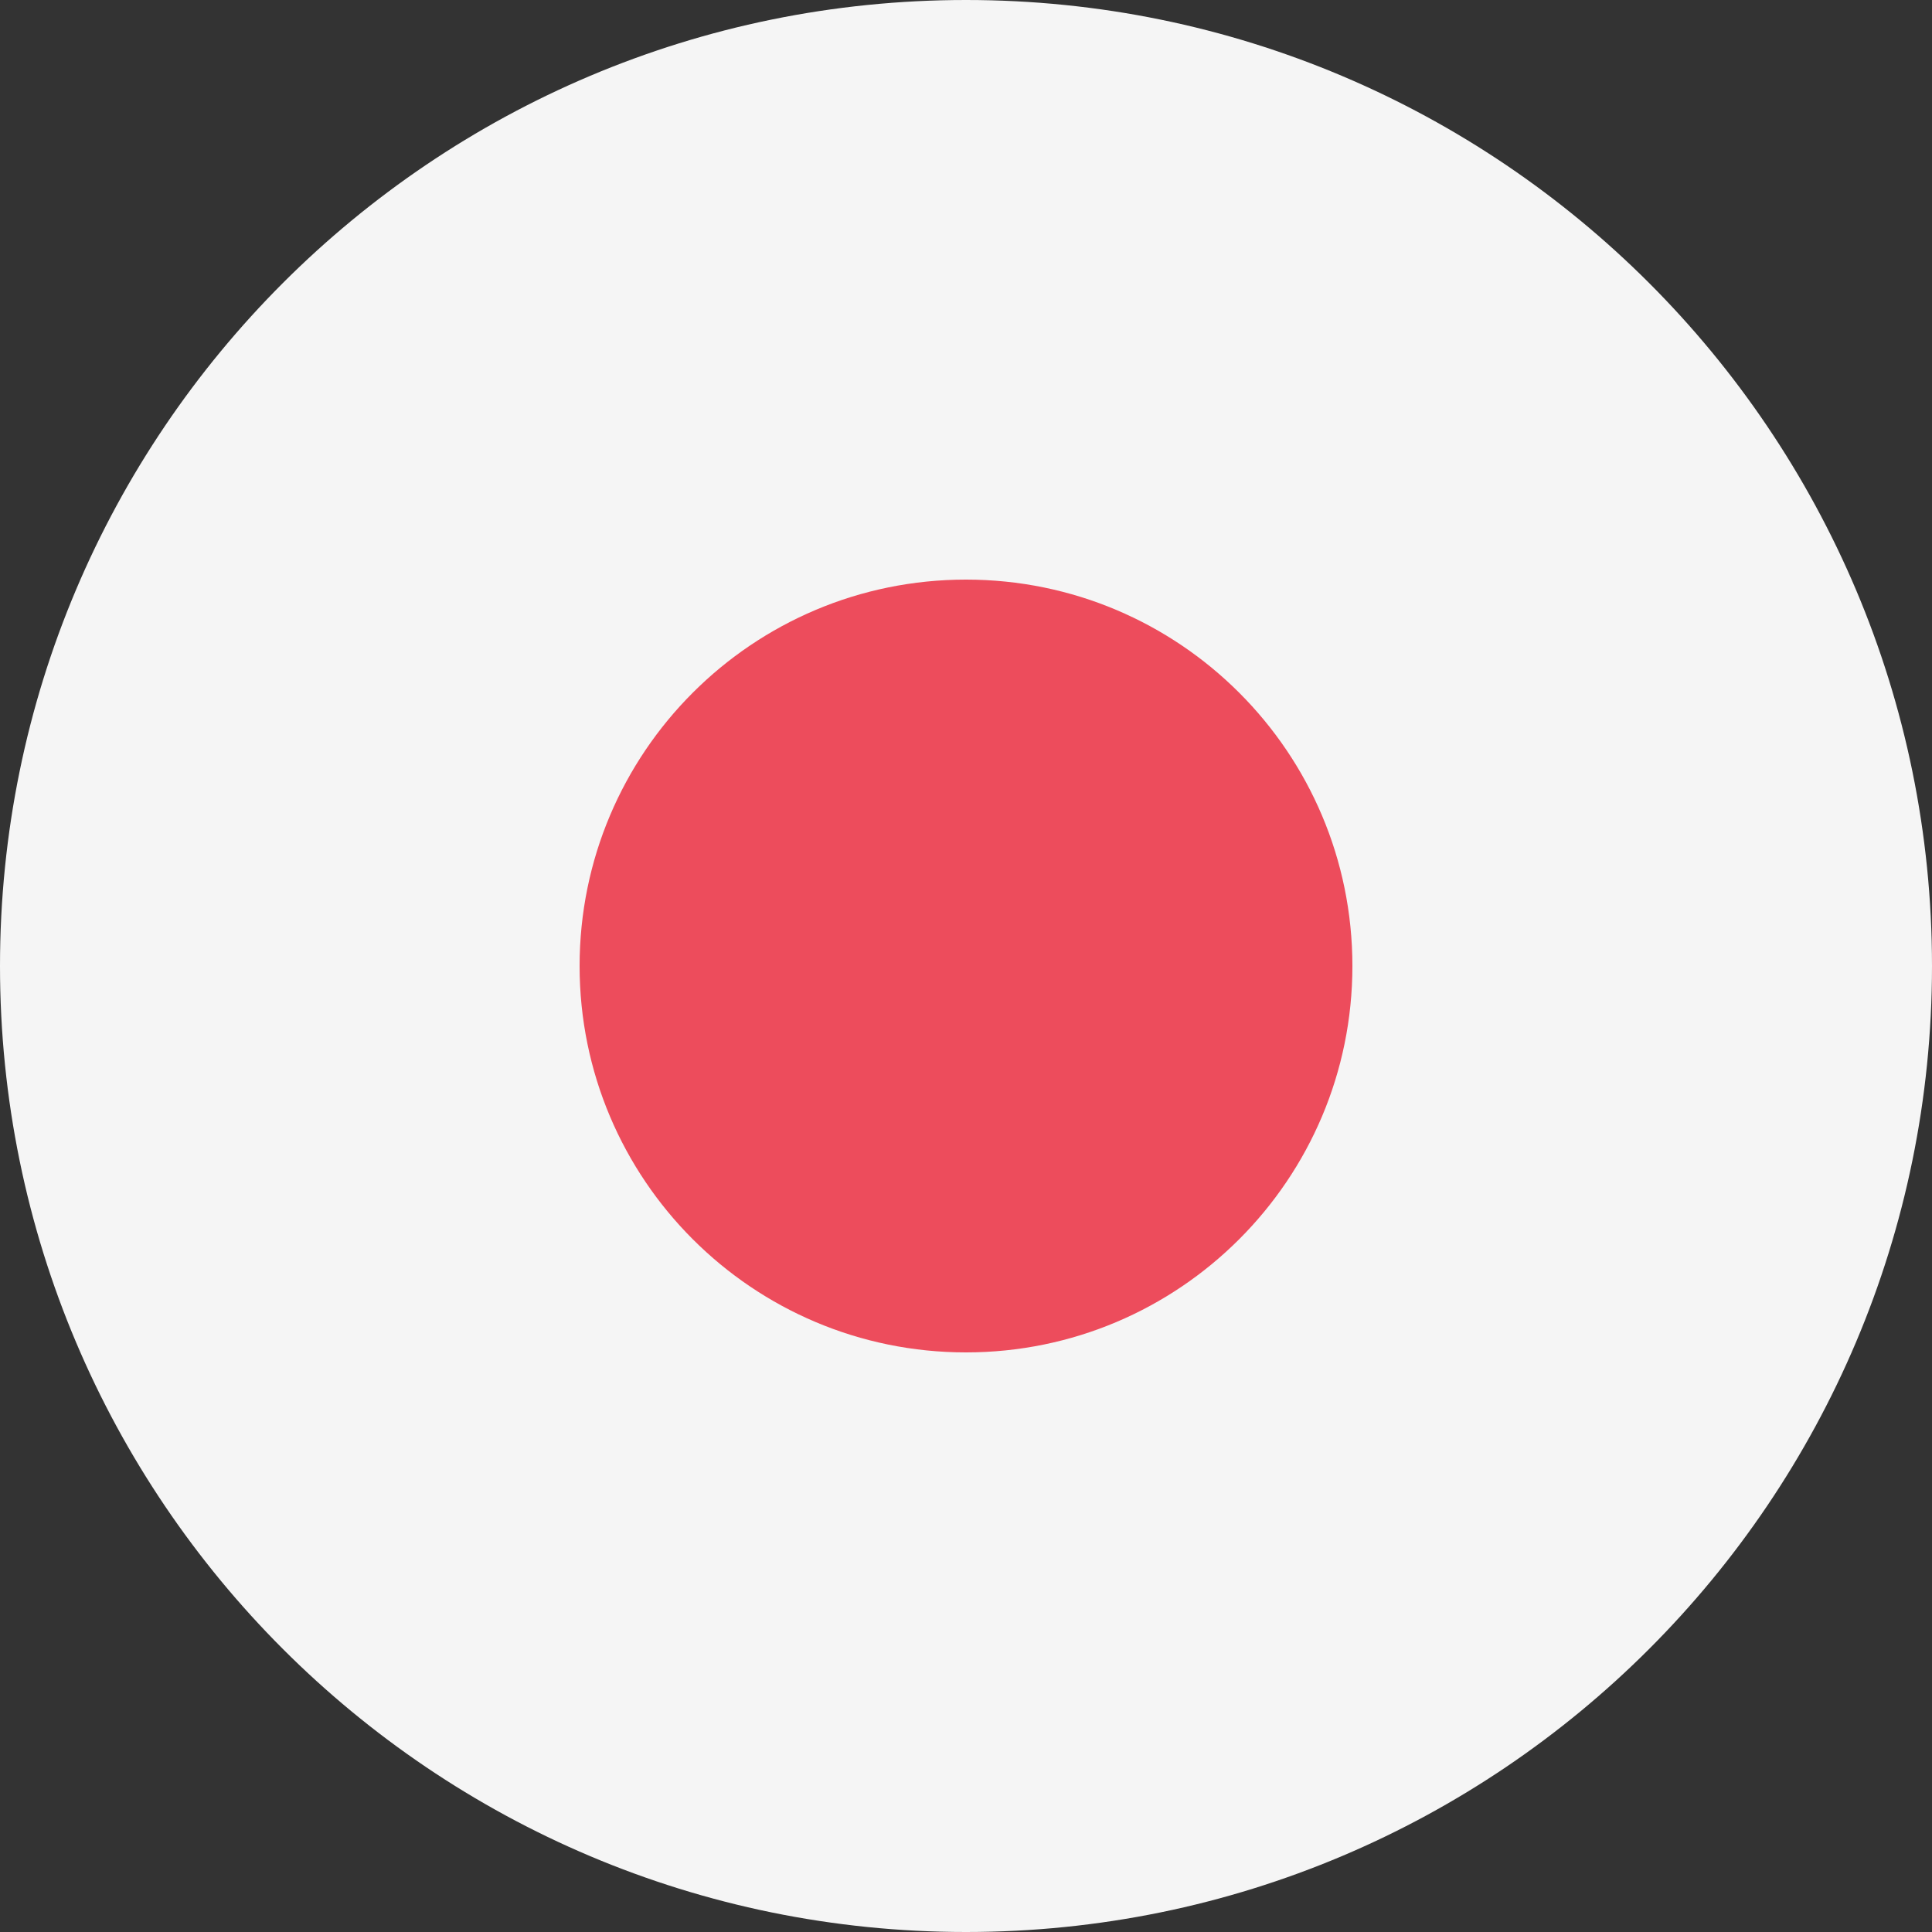
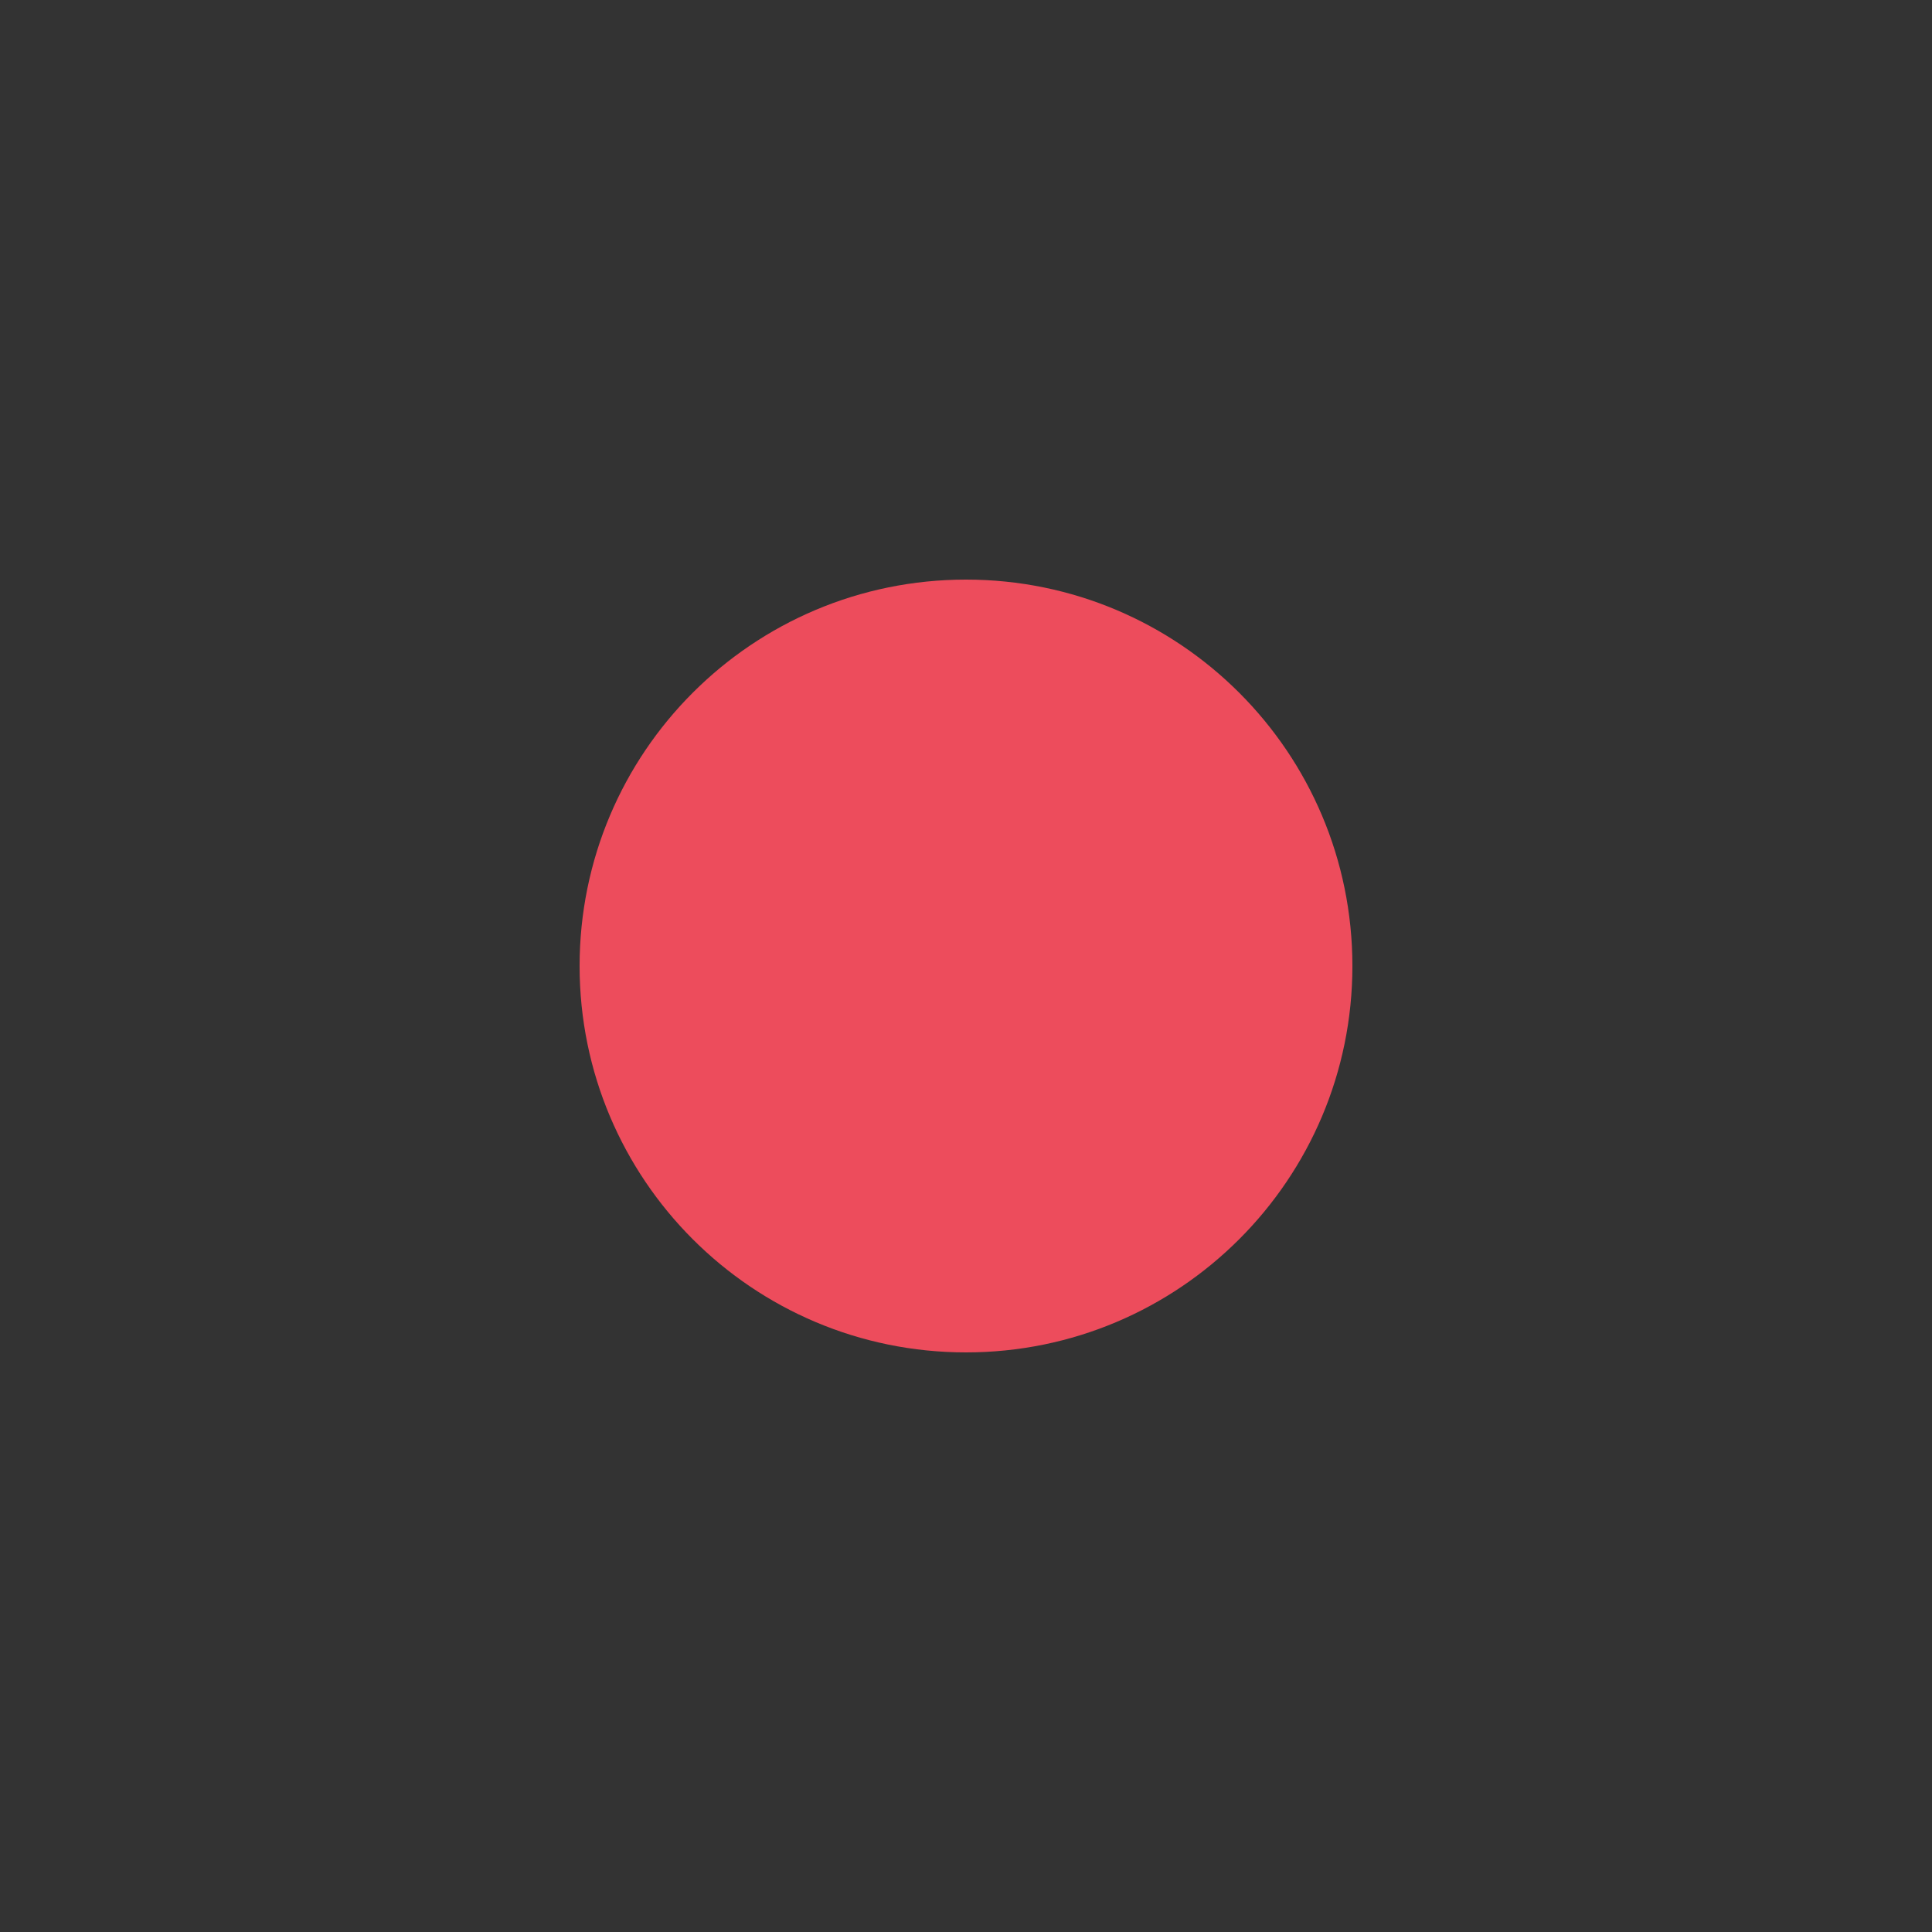
<svg xmlns="http://www.w3.org/2000/svg" width="16" height="16" viewBox="0 0 16 16" fill="none">
  <rect x="0" y="0" width="16" height="16" fill="#333333" stroke="none" />
-   <path d="M8 16C12.418 16 16 12.418 16 8C16 3.582 12.418 0 8 0C3.582 0 0 3.582 0 8C0 12.418 3.582 16 8 16Z" fill="#F5F5F5" />
  <path d="M8 11.2C9.767 11.2 11.2 9.767 11.2 8C11.2 6.232 9.767 4.8 8 4.8C6.232 4.8 4.8 6.232 4.8 8C4.8 9.767 6.232 11.2 8 11.2Z" fill="#ED4C5C" />
</svg>